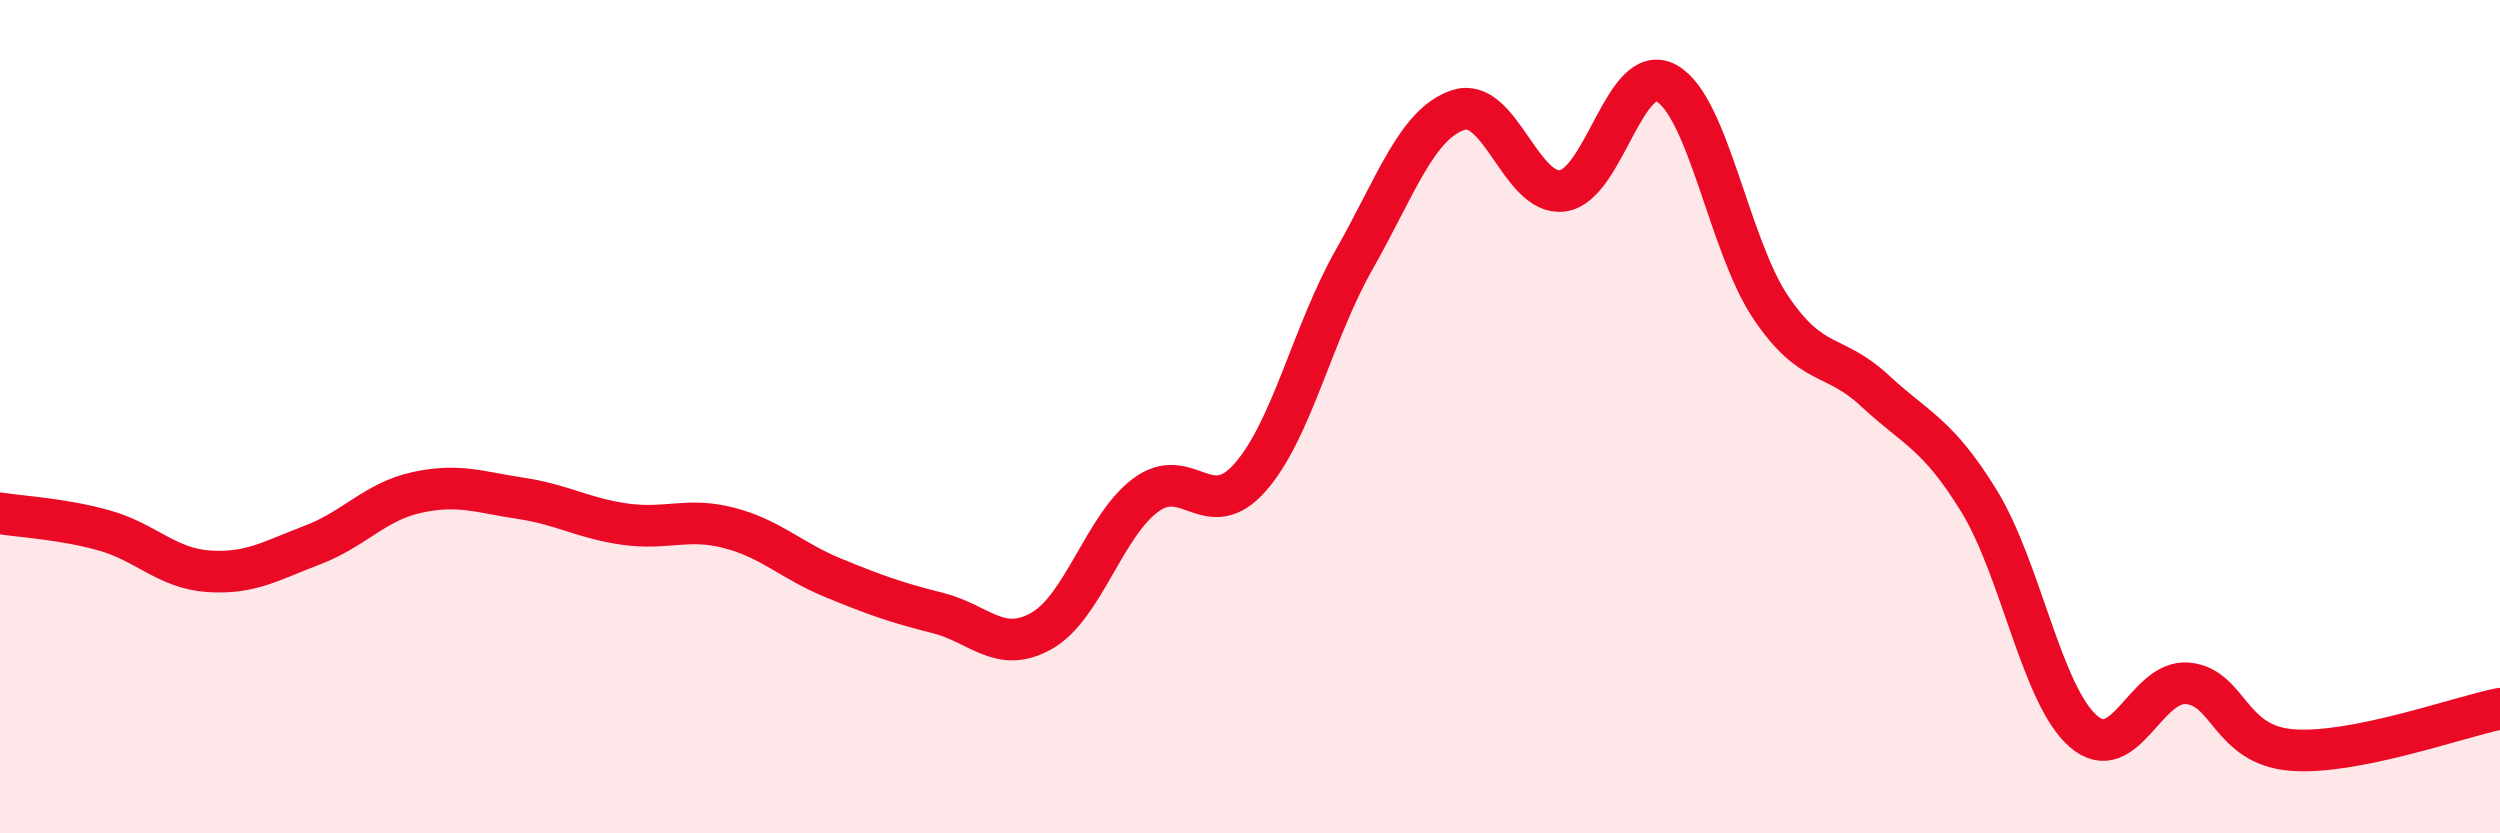
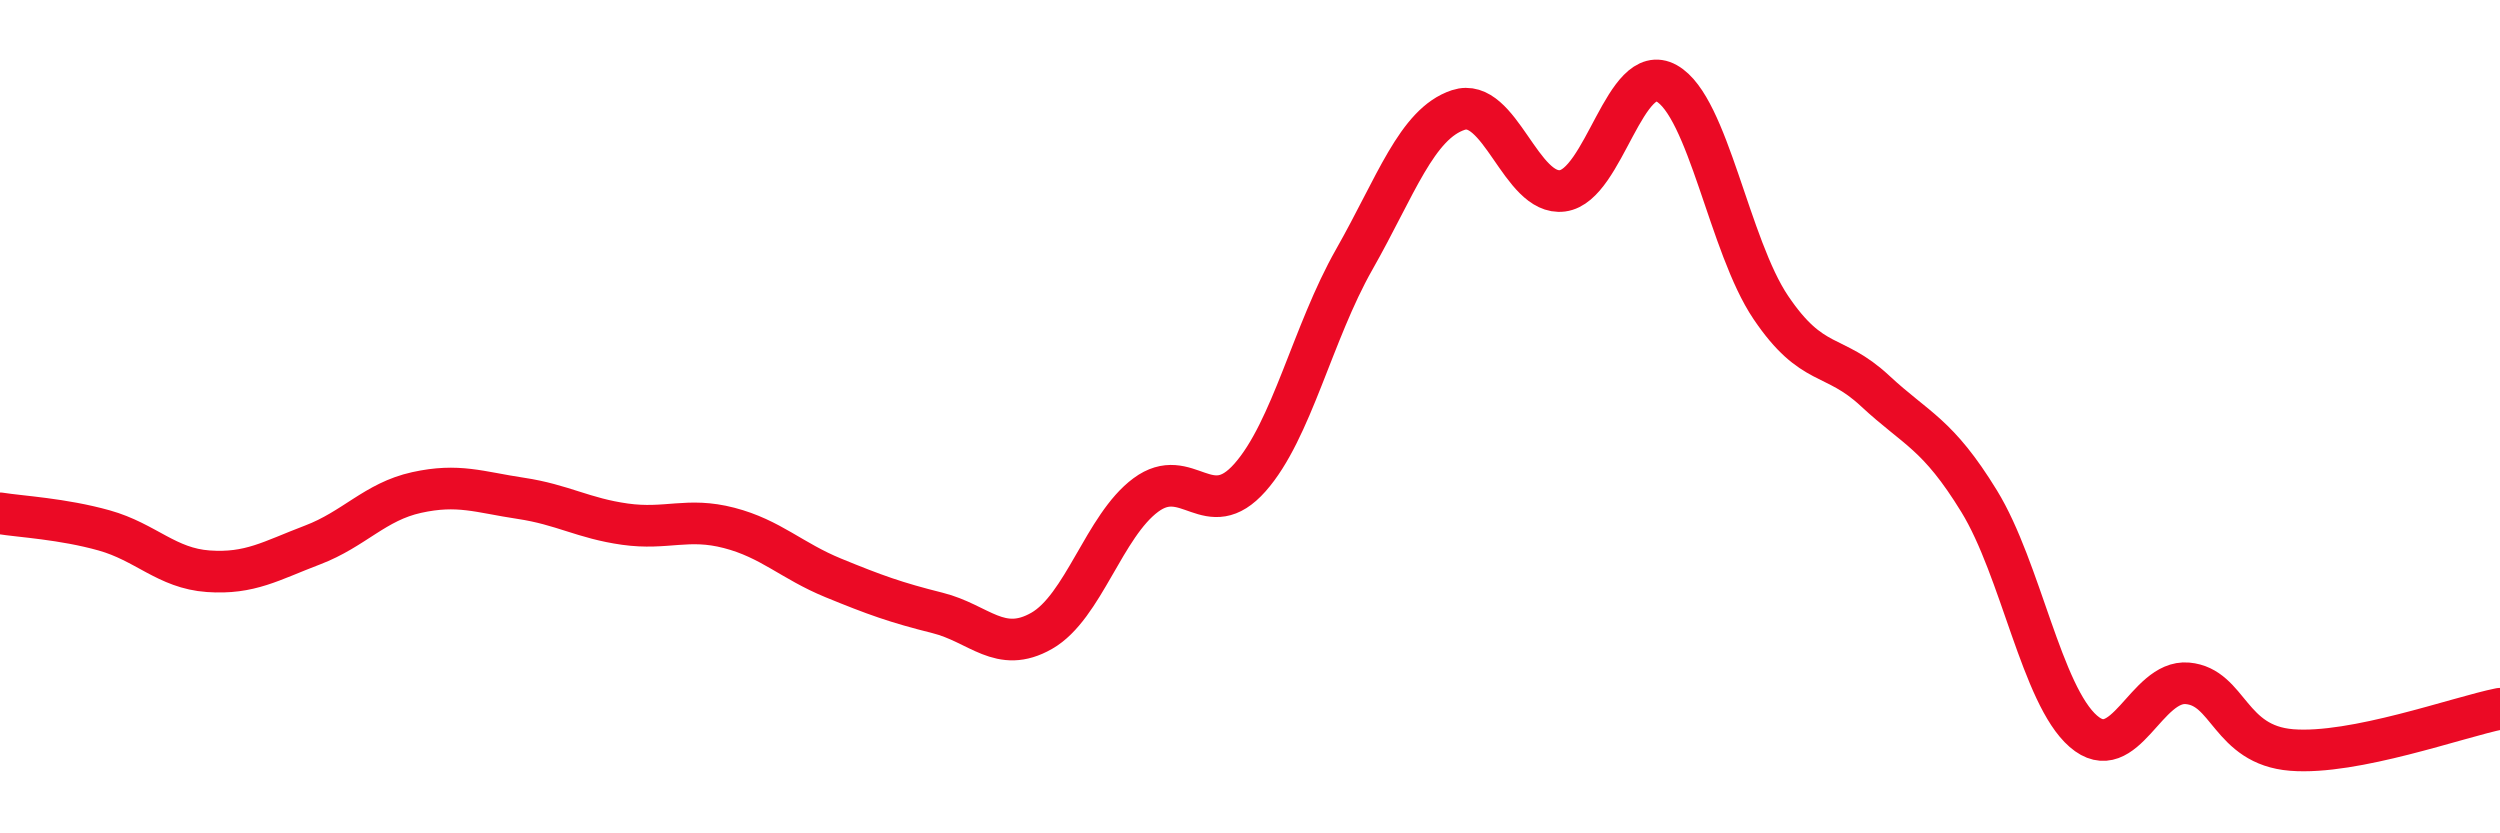
<svg xmlns="http://www.w3.org/2000/svg" width="60" height="20" viewBox="0 0 60 20">
-   <path d="M 0,12.32 C 0.5,12.4 1.5,12.45 2.5,12.73 C 3.5,13.01 4,13.64 5,13.71 C 6,13.78 6.5,13.46 7.5,13.08 C 8.5,12.7 9,12.04 10,11.82 C 11,11.6 11.5,11.81 12.5,11.96 C 13.5,12.11 14,12.44 15,12.58 C 16,12.72 16.5,12.41 17.5,12.67 C 18.5,12.93 19,13.46 20,13.87 C 21,14.28 21.5,14.46 22.5,14.71 C 23.5,14.96 24,15.71 25,15.14 C 26,14.57 26.5,12.62 27.5,11.88 C 28.5,11.14 29,12.59 30,11.46 C 31,10.33 31.5,7.99 32.5,6.23 C 33.5,4.47 34,2.97 35,2.64 C 36,2.31 36.5,4.71 37.5,4.58 C 38.5,4.45 39,1.44 40,2 C 41,2.56 41.5,5.9 42.5,7.38 C 43.5,8.86 44,8.45 45,9.38 C 46,10.31 46.5,10.4 47.5,12.03 C 48.5,13.66 49,16.68 50,17.55 C 51,18.42 51.5,16.31 52.5,16.4 C 53.5,16.49 53.5,17.88 55,18 C 56.5,18.12 59,17.21 60,17.01L60 20L0 20Z" fill="#EB0A25" opacity="0.1" stroke-linecap="round" stroke-linejoin="round" />
  <path d="M 0,12.32 C 0.5,12.4 1.5,12.45 2.5,12.73 C 3.5,13.01 4,13.64 5,13.71 C 6,13.78 6.5,13.46 7.5,13.08 C 8.5,12.7 9,12.04 10,11.82 C 11,11.6 11.5,11.81 12.5,11.96 C 13.5,12.11 14,12.44 15,12.58 C 16,12.72 16.5,12.41 17.5,12.67 C 18.5,12.93 19,13.46 20,13.87 C 21,14.28 21.5,14.46 22.5,14.71 C 23.5,14.96 24,15.71 25,15.14 C 26,14.57 26.5,12.62 27.5,11.88 C 28.5,11.14 29,12.59 30,11.46 C 31,10.33 31.5,7.99 32.5,6.23 C 33.5,4.47 34,2.97 35,2.64 C 36,2.31 36.5,4.71 37.5,4.58 C 38.5,4.45 39,1.44 40,2 C 41,2.56 41.5,5.9 42.5,7.38 C 43.5,8.86 44,8.45 45,9.38 C 46,10.31 46.5,10.4 47.5,12.03 C 48.5,13.66 49,16.68 50,17.55 C 51,18.42 51.5,16.31 52.5,16.4 C 53.5,16.49 53.5,17.88 55,18 C 56.5,18.12 59,17.21 60,17.01" stroke="#EB0A25" stroke-width="1" fill="none" stroke-linecap="round" stroke-linejoin="round" />
</svg>